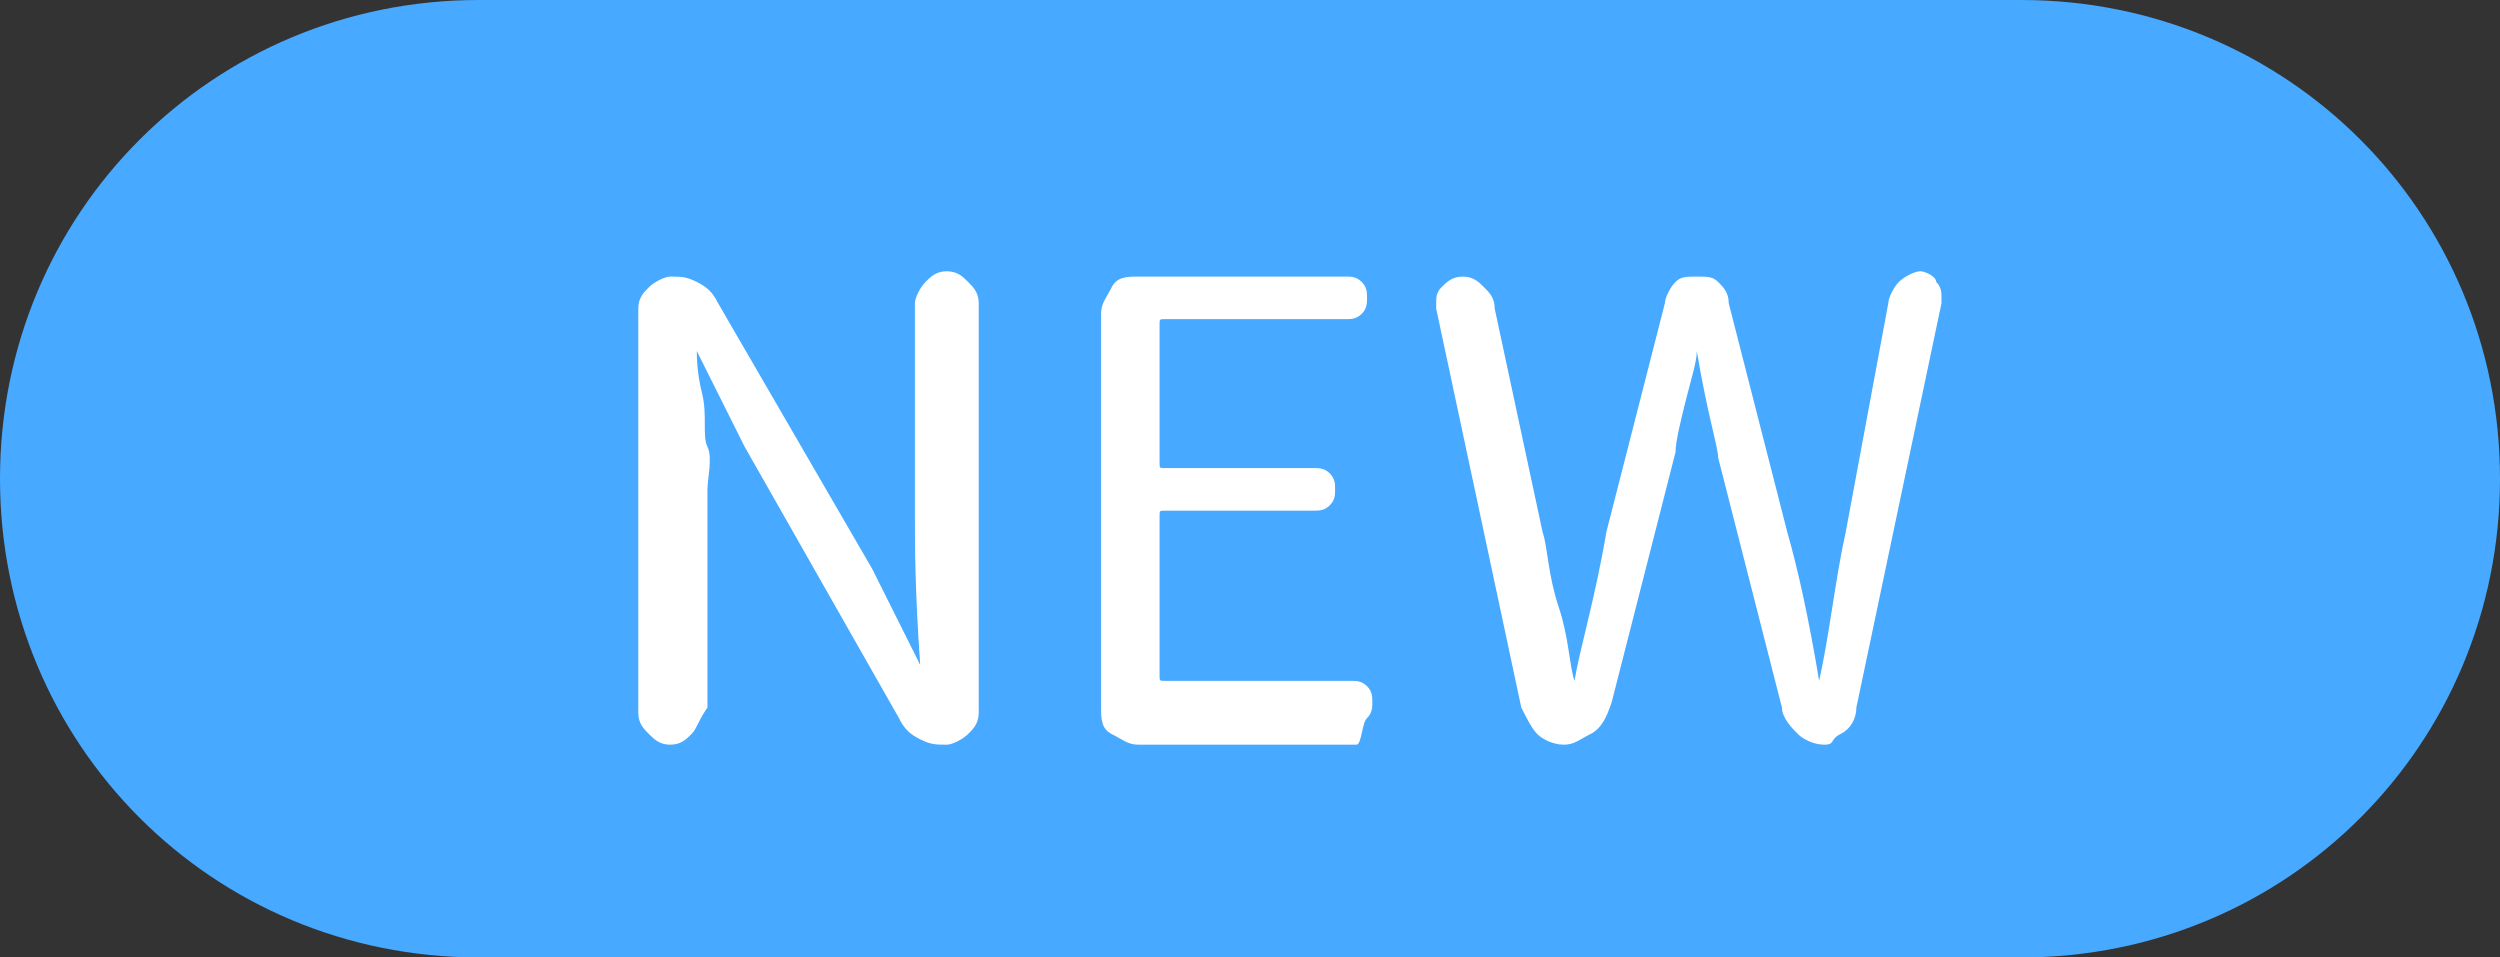
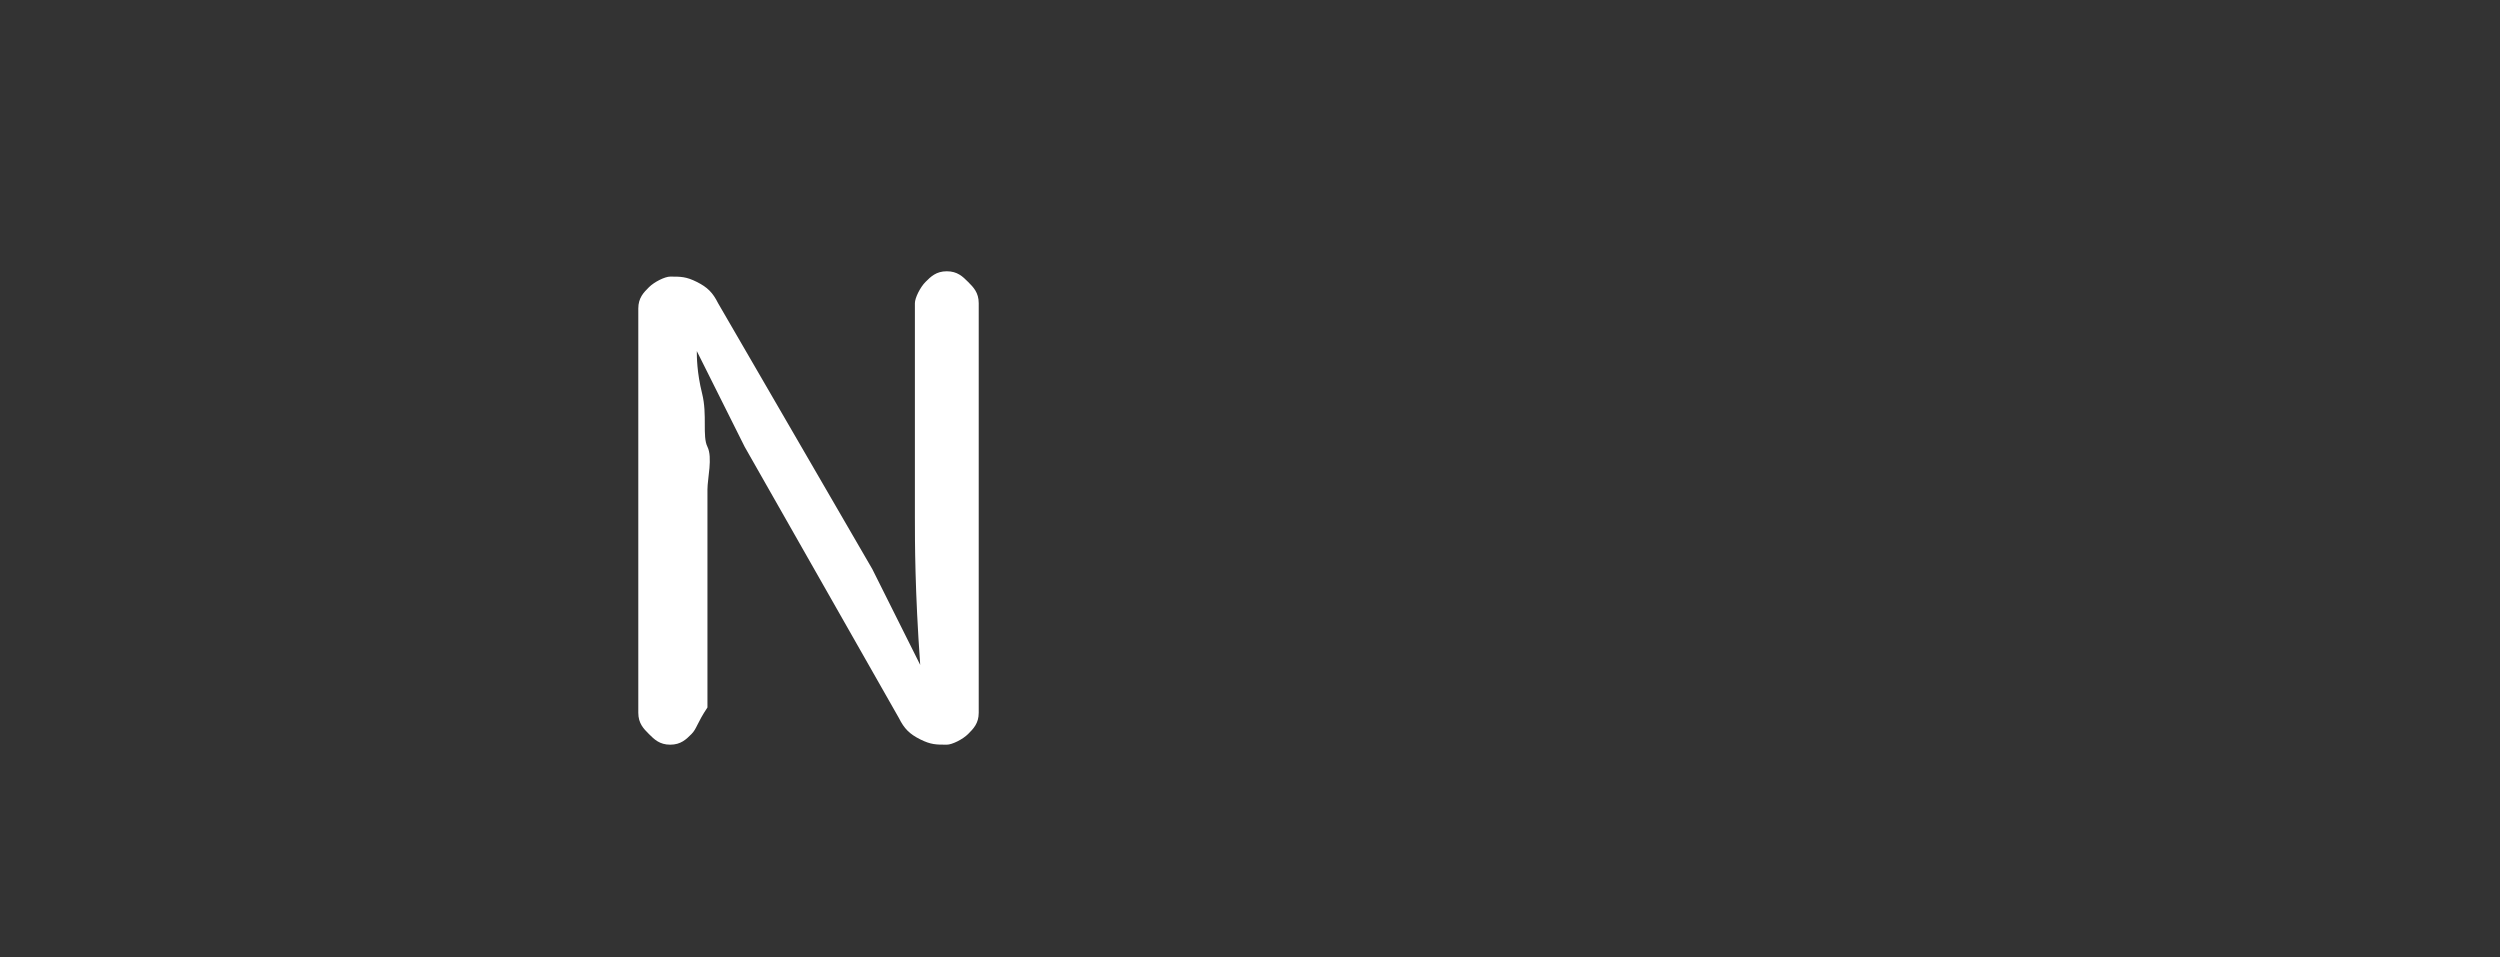
<svg xmlns="http://www.w3.org/2000/svg" version="1.1" id="NEWアイコン-マリア_pc" x="0px" y="0px" viewBox="0 0 47 18" style="enable-background:new 0 0 47 18;" xml:space="preserve">
  <rect x="0" y="0" width="47" height="18" fill="#333333" stroke="none" />
  <style type="text/css">
	.st0{fill:#47A9FF;}
	.st1{enable-background:new    ;}
	.st2{fill:#FFFFFF;}
</style>
-   <path id="長方形_11" class="st0" d="M9,0h29c5,0,9,4,9,9l0,0c0,5-4,9-9,9H9c-5,0-9-4-9-9l0,0C0,4,4,0,9,0z" />
  <g class="st1">
    <path class="st2" d="M13,13.8c-0.1,0.1-0.2,0.2-0.4,0.2s-0.3-0.1-0.4-0.2s-0.2-0.2-0.2-0.4V5.8c0-0.2,0.1-0.3,0.2-0.4   s0.3-0.2,0.4-0.2c0.2,0,0.3,0,0.5,0.1s0.3,0.2,0.4,0.4l2.9,5l0.9,1.8c0,0,0,0,0,0s0,0,0,0c-0.1-1.4-0.1-2.3-0.1-2.8V5.7   c0-0.1,0.1-0.3,0.2-0.4s0.2-0.2,0.4-0.2s0.3,0.1,0.4,0.2s0.2,0.2,0.2,0.4v7.7c0,0.2-0.1,0.3-0.2,0.4S17.9,14,17.8,14   c-0.2,0-0.3,0-0.5-0.1s-0.3-0.2-0.4-0.4L14,8.4l-0.9-1.8c0,0,0,0,0,0s0,0,0,0c0,0.1,0,0.4,0.1,0.8s0,0.8,0.1,1s0,0.6,0,0.8v4.1   C13.1,13.6,13.1,13.7,13,13.8z" />
-     <path class="st2" d="M21.4,14c-0.2,0-0.3-0.1-0.5-0.2s-0.2-0.3-0.2-0.5V5.9c0-0.2,0.1-0.3,0.2-0.5s0.3-0.2,0.5-0.2h3.9   c0.1,0,0.2,0,0.3,0.1s0.1,0.2,0.1,0.3s0,0.2-0.1,0.3s-0.2,0.1-0.3,0.1h-3.4c-0.1,0-0.1,0-0.1,0.1v2.6c0,0.1,0,0.1,0.1,0.1h2.8   c0.1,0,0.2,0,0.3,0.1s0.1,0.2,0.1,0.3s0,0.2-0.1,0.3s-0.2,0.1-0.3,0.1h-2.8c-0.1,0-0.1,0-0.1,0.1v3c0,0.1,0,0.1,0.1,0.1h3.5   c0.1,0,0.2,0,0.3,0.1s0.1,0.2,0.1,0.3s0,0.2-0.1,0.3S25.6,14,25.5,14H21.4z" />
-     <path class="st2" d="M29.9,13.8c-0.2,0.1-0.3,0.2-0.5,0.2s-0.4-0.1-0.5-0.2s-0.2-0.3-0.3-0.5L27,5.8c0,0,0-0.1,0-0.1   c0-0.1,0-0.2,0.1-0.3c0.1-0.1,0.2-0.2,0.4-0.2c0.2,0,0.3,0.1,0.4,0.2s0.2,0.2,0.2,0.4L29,10c0.1,0.3,0.1,0.8,0.3,1.4   s0.2,1.1,0.3,1.4c0,0,0,0,0,0s0,0,0,0c0.1-0.6,0.4-1.6,0.6-2.8l1.1-4.3c0-0.1,0.1-0.3,0.2-0.4s0.2-0.1,0.4-0.1s0.3,0,0.4,0.1   s0.2,0.2,0.2,0.4l1.1,4.3c0.2,0.7,0.4,1.6,0.6,2.8c0,0,0,0,0,0s0,0,0,0c0.2-0.9,0.3-1.9,0.5-2.8l0.8-4.3c0-0.1,0.1-0.3,0.2-0.4   s0.3-0.2,0.4-0.2c0.1,0,0.3,0.1,0.3,0.2c0.1,0.1,0.1,0.2,0.1,0.3c0,0,0,0.1,0,0.1l-1.6,7.6c0,0.2-0.1,0.4-0.3,0.5S34.5,14,34.3,14   s-0.4-0.1-0.5-0.2s-0.3-0.3-0.3-0.5l-1.2-4.7c0-0.2-0.2-0.8-0.4-2c0,0,0,0,0,0s0,0,0,0c0,0.2-0.1,0.5-0.2,0.9s-0.2,0.8-0.2,1   l-1.2,4.7C30.2,13.5,30.1,13.7,29.9,13.8z" />
  </g>
</svg>